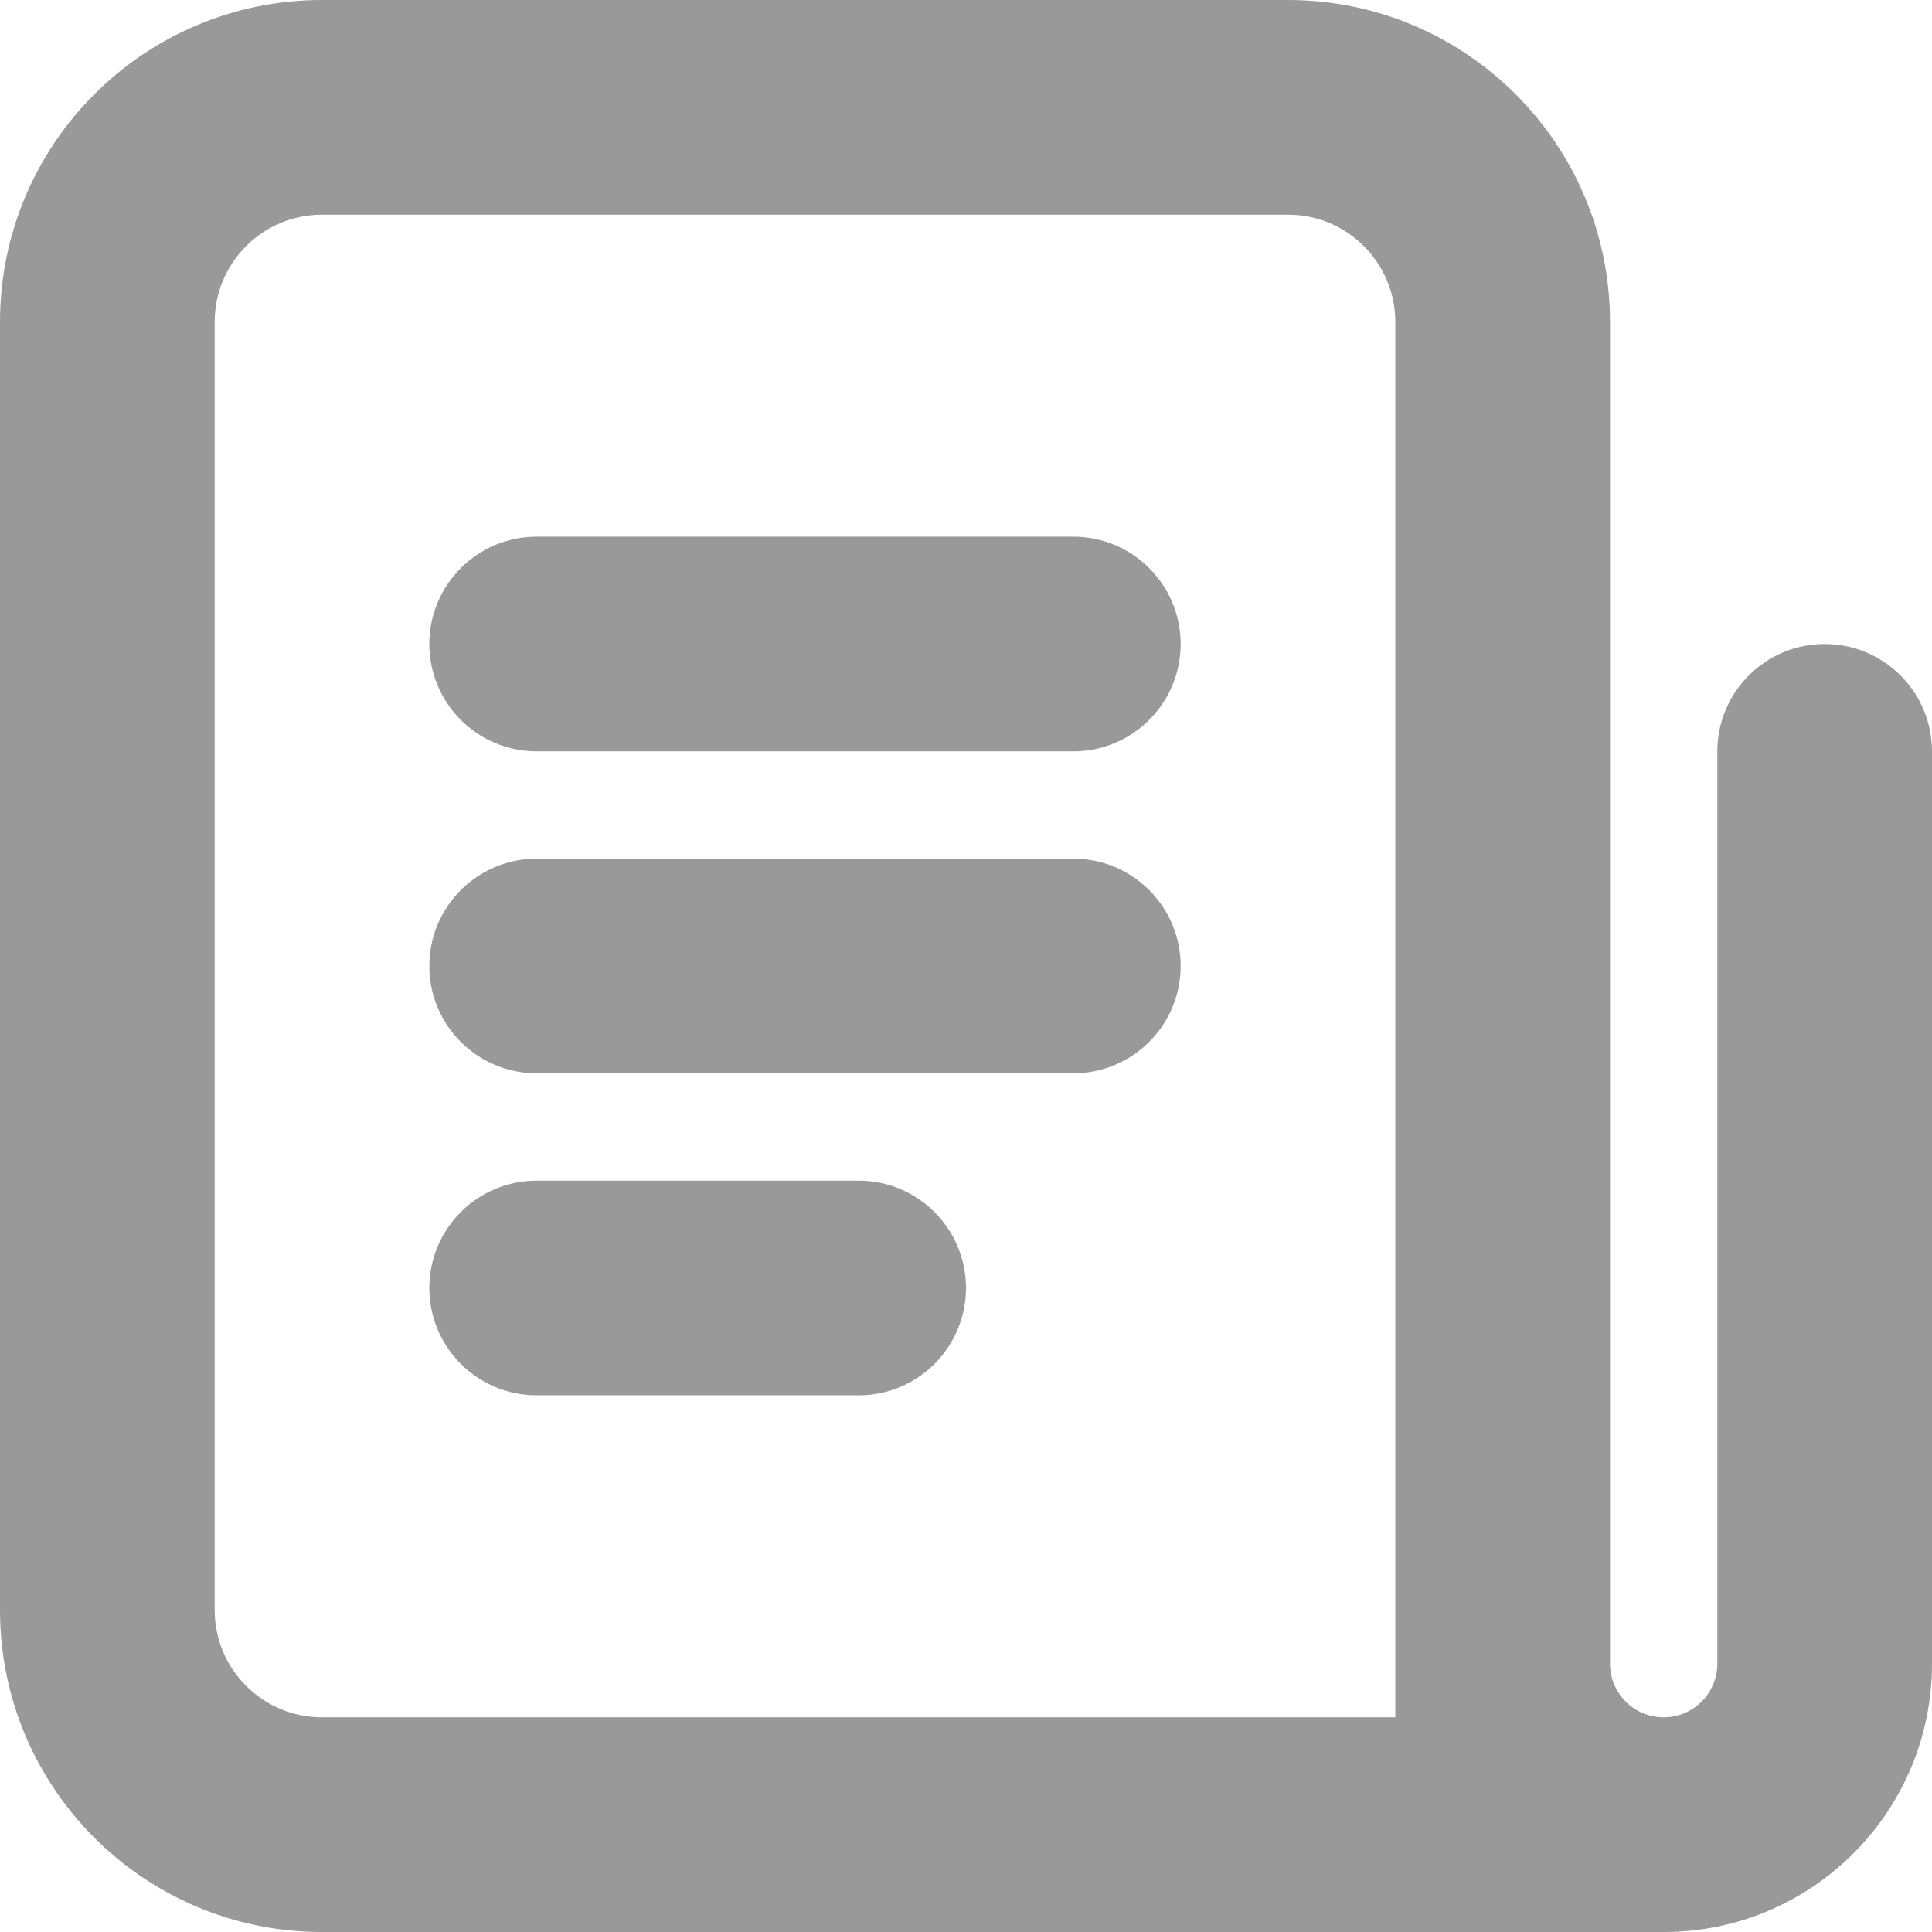
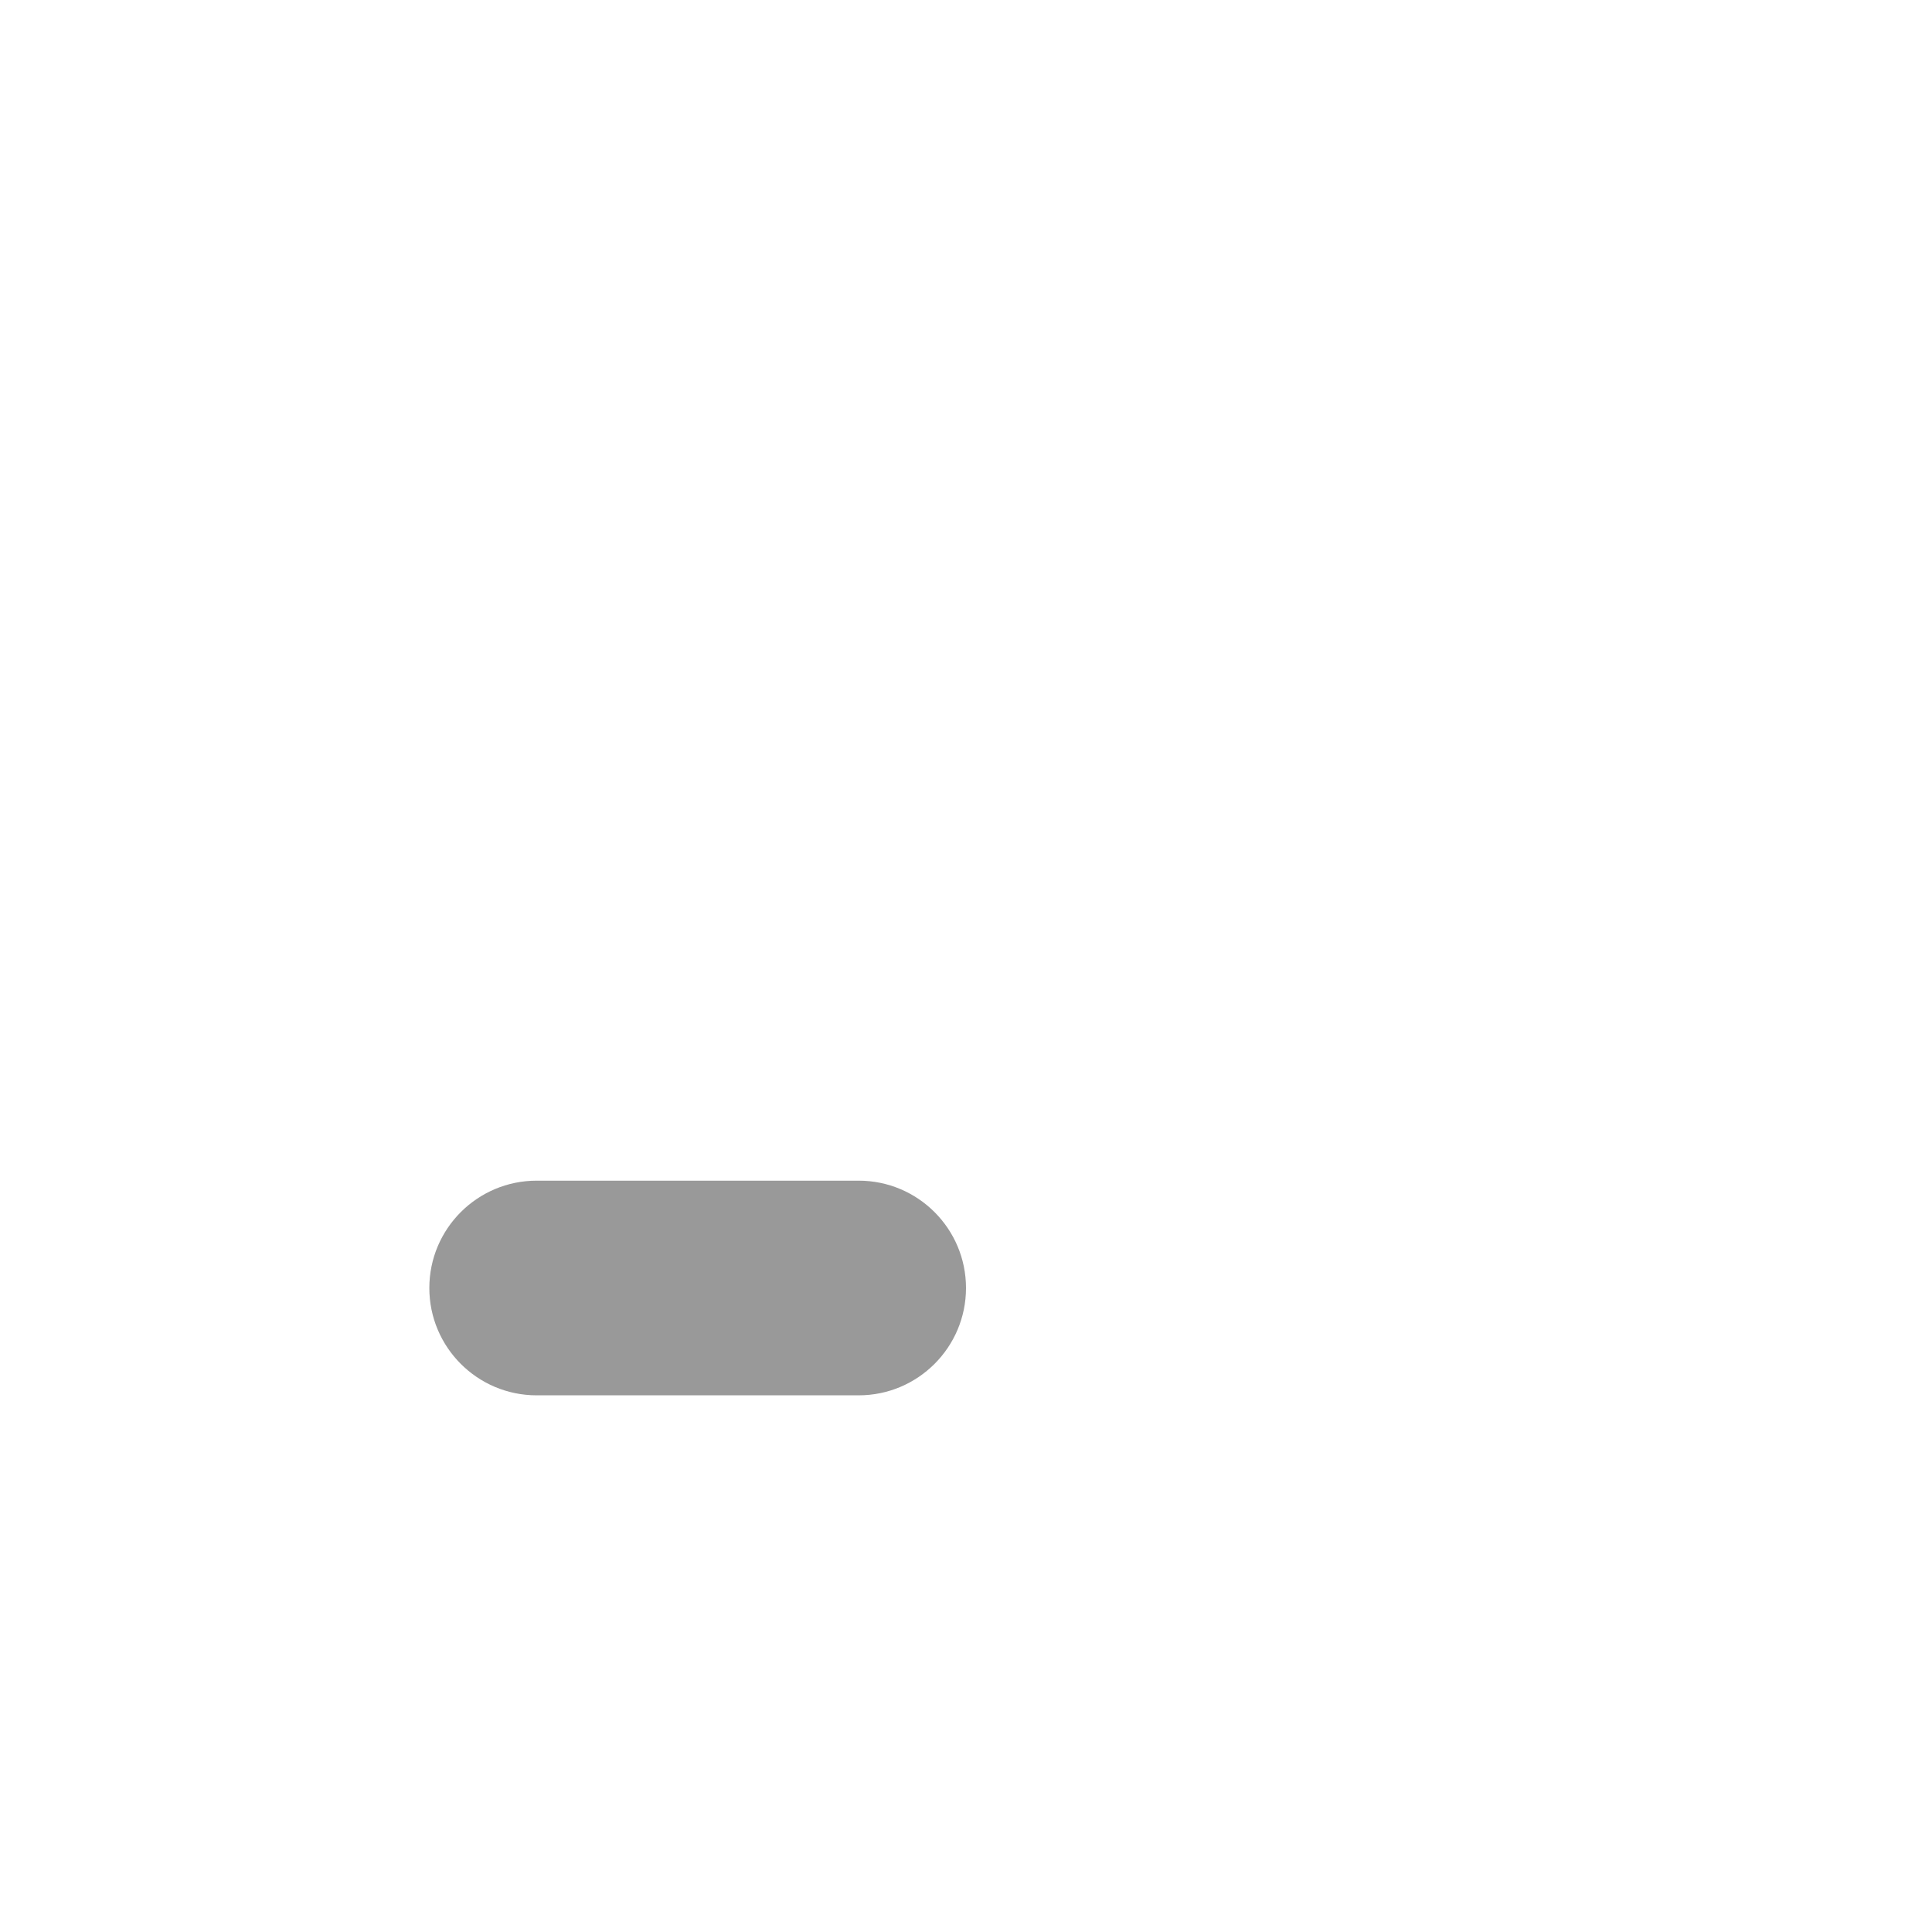
<svg xmlns="http://www.w3.org/2000/svg" width="18" height="18" viewBox="0 0 18 18" fill="none">
-   <path d="M4 6C4 5.448 4.448 5 5 5H10C10.552 5 11 5.448 11 6C11 6.552 10.552 7 10 7H5C4.448 7 4 6.552 4 6Z" fill="#999999" />
-   <path d="M5 8C4.448 8 4 8.448 4 9C4 9.552 4.448 10 5 10H10C10.552 10 11 9.552 11 9C11 8.448 10.552 8 10 8H5Z" fill="#999999" />
  <path d="M4 12C4 11.448 4.448 11 5 11H8C8.552 11 9 11.448 9 12C9 12.552 8.552 13 8 13H5C4.448 13 4 12.552 4 12Z" fill="#999999" />
-   <path fill-rule="evenodd" clip-rule="evenodd" d="M3 0C1.343 0 0 1.343 0 3V15C0 16.657 1.343 18 3 18H15.5C16.881 18 18 16.881 18 15.5V7C18 6.448 17.552 6 17 6C16.448 6 16 6.448 16 7V15.5C16 15.776 15.776 16 15.5 16C15.224 16 15 15.776 15 15.5V3C15 1.343 13.657 0 12 0H3ZM13 16V3C13 2.448 12.552 2 12 2H3C2.448 2 2 2.448 2 3V15C2 15.552 2.448 16 3 16H13Z" fill="#999999" />
</svg>